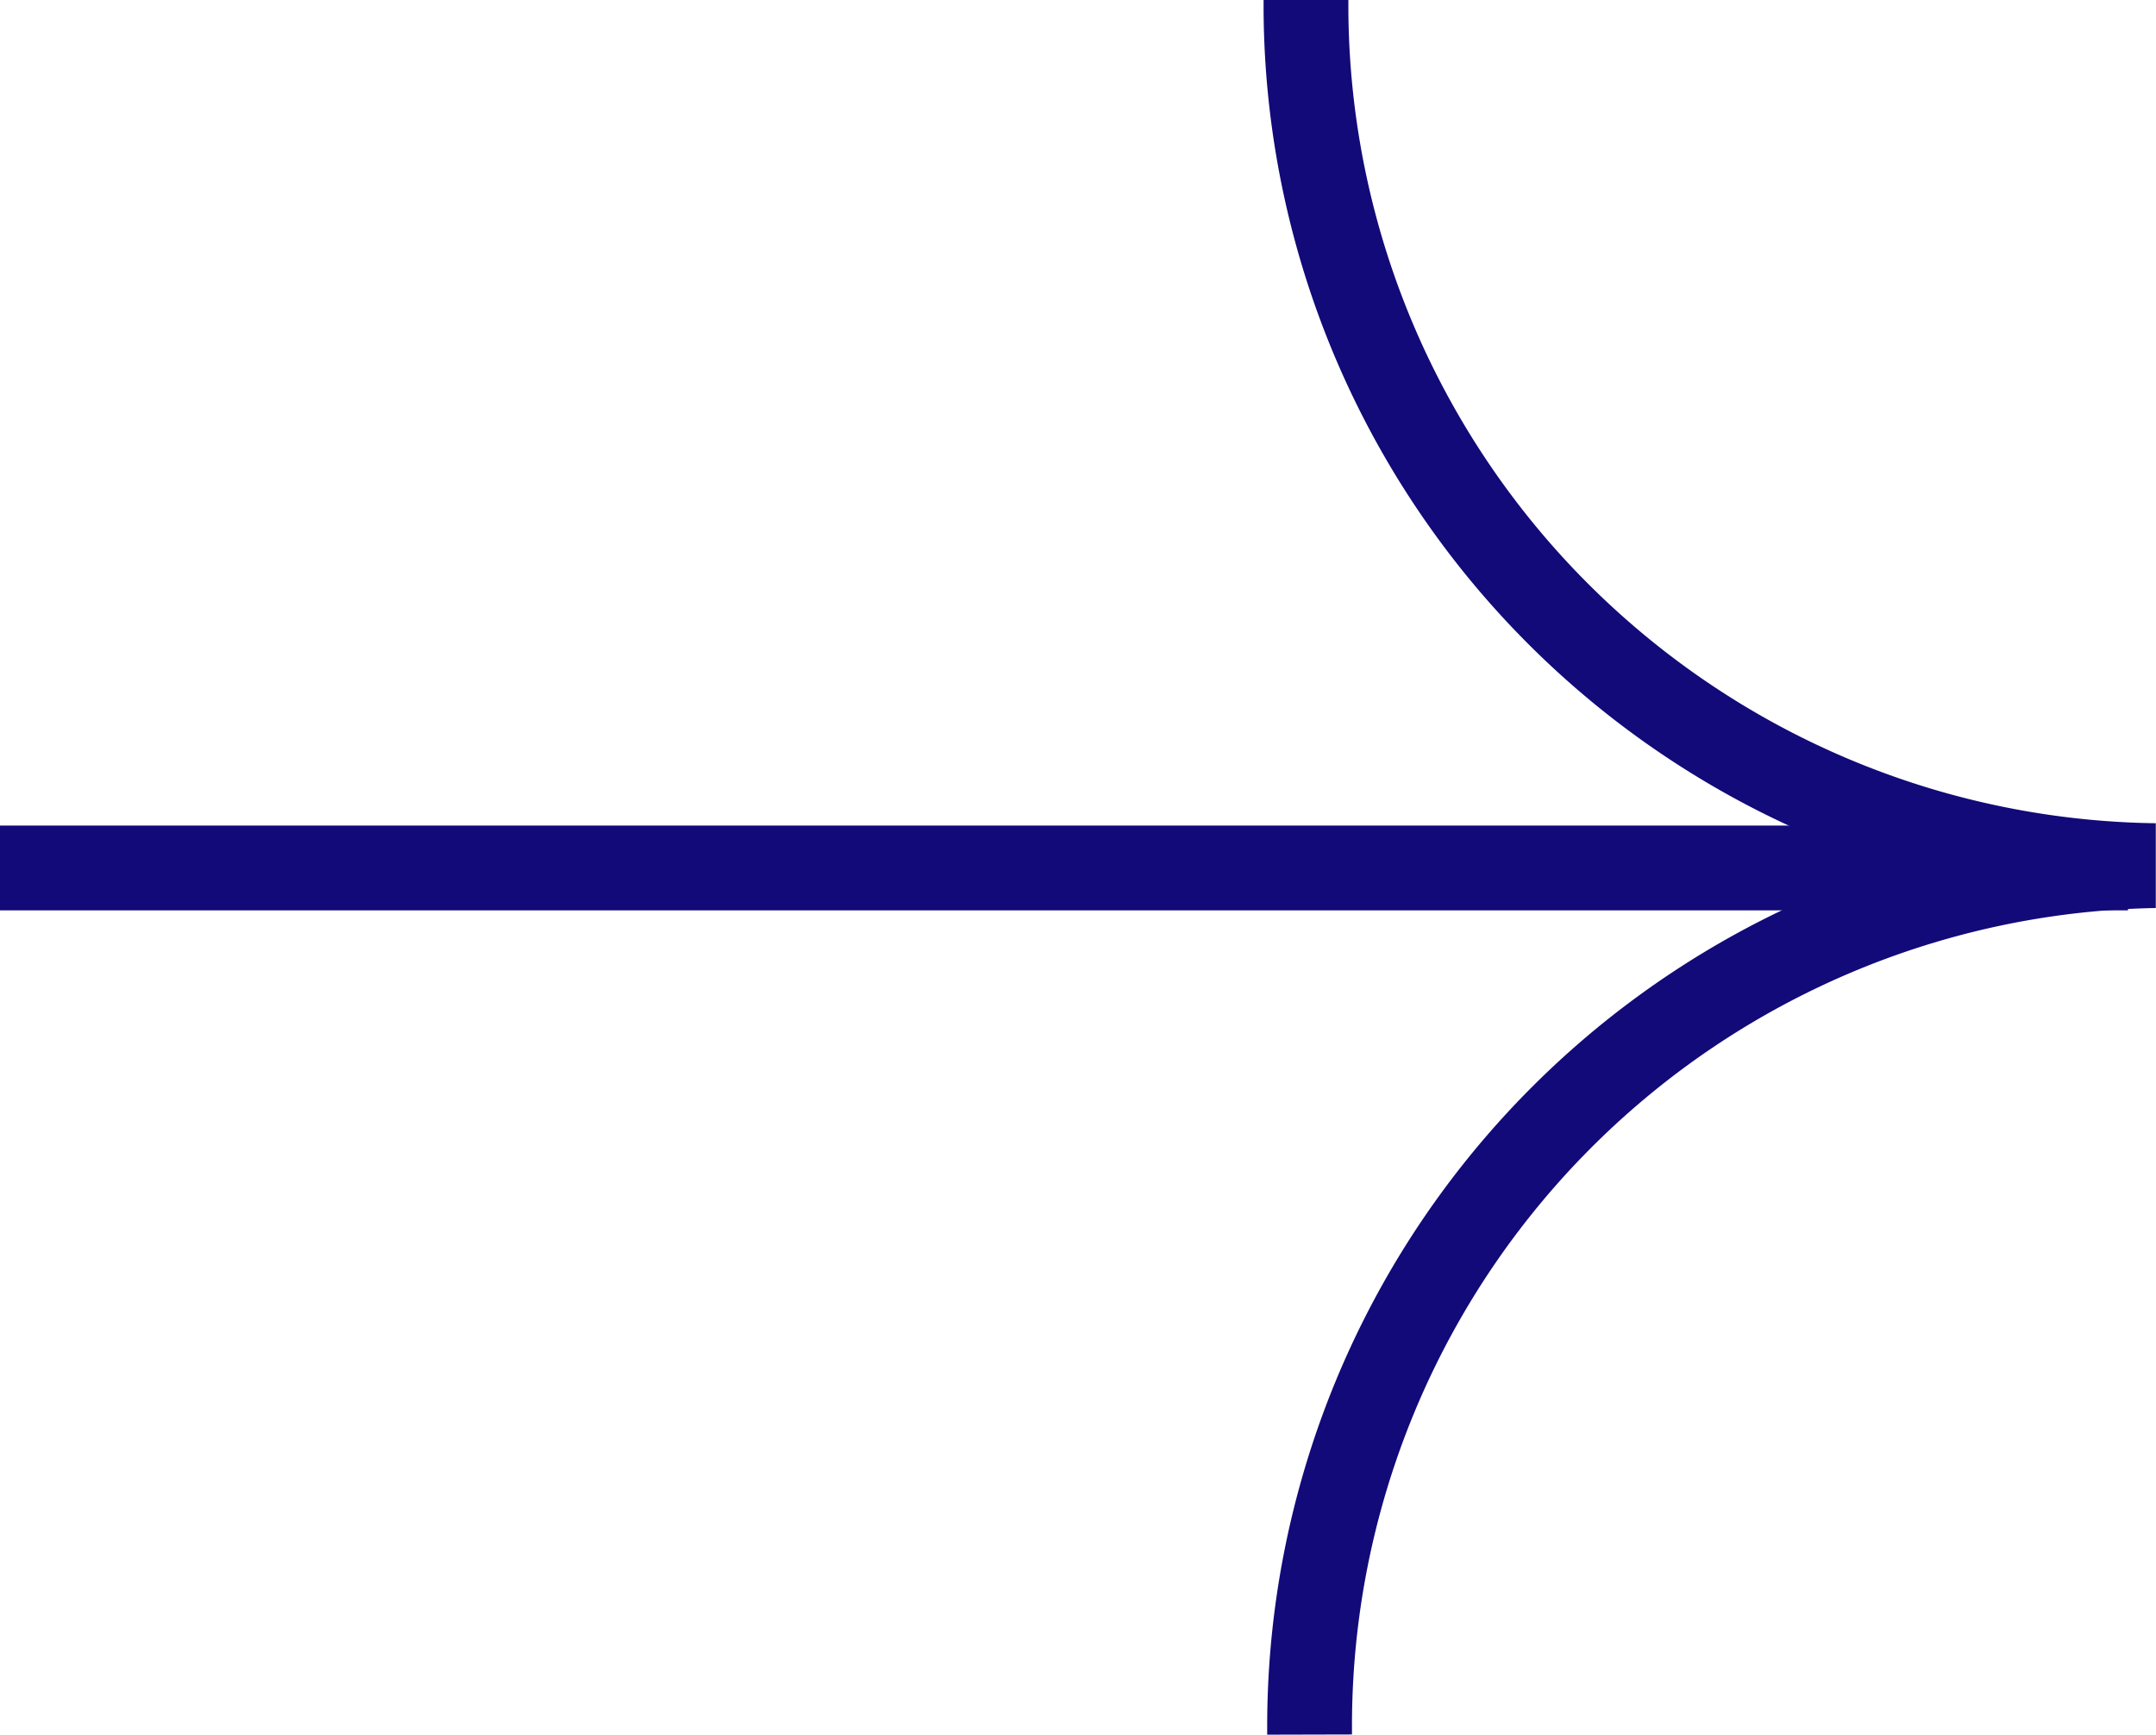
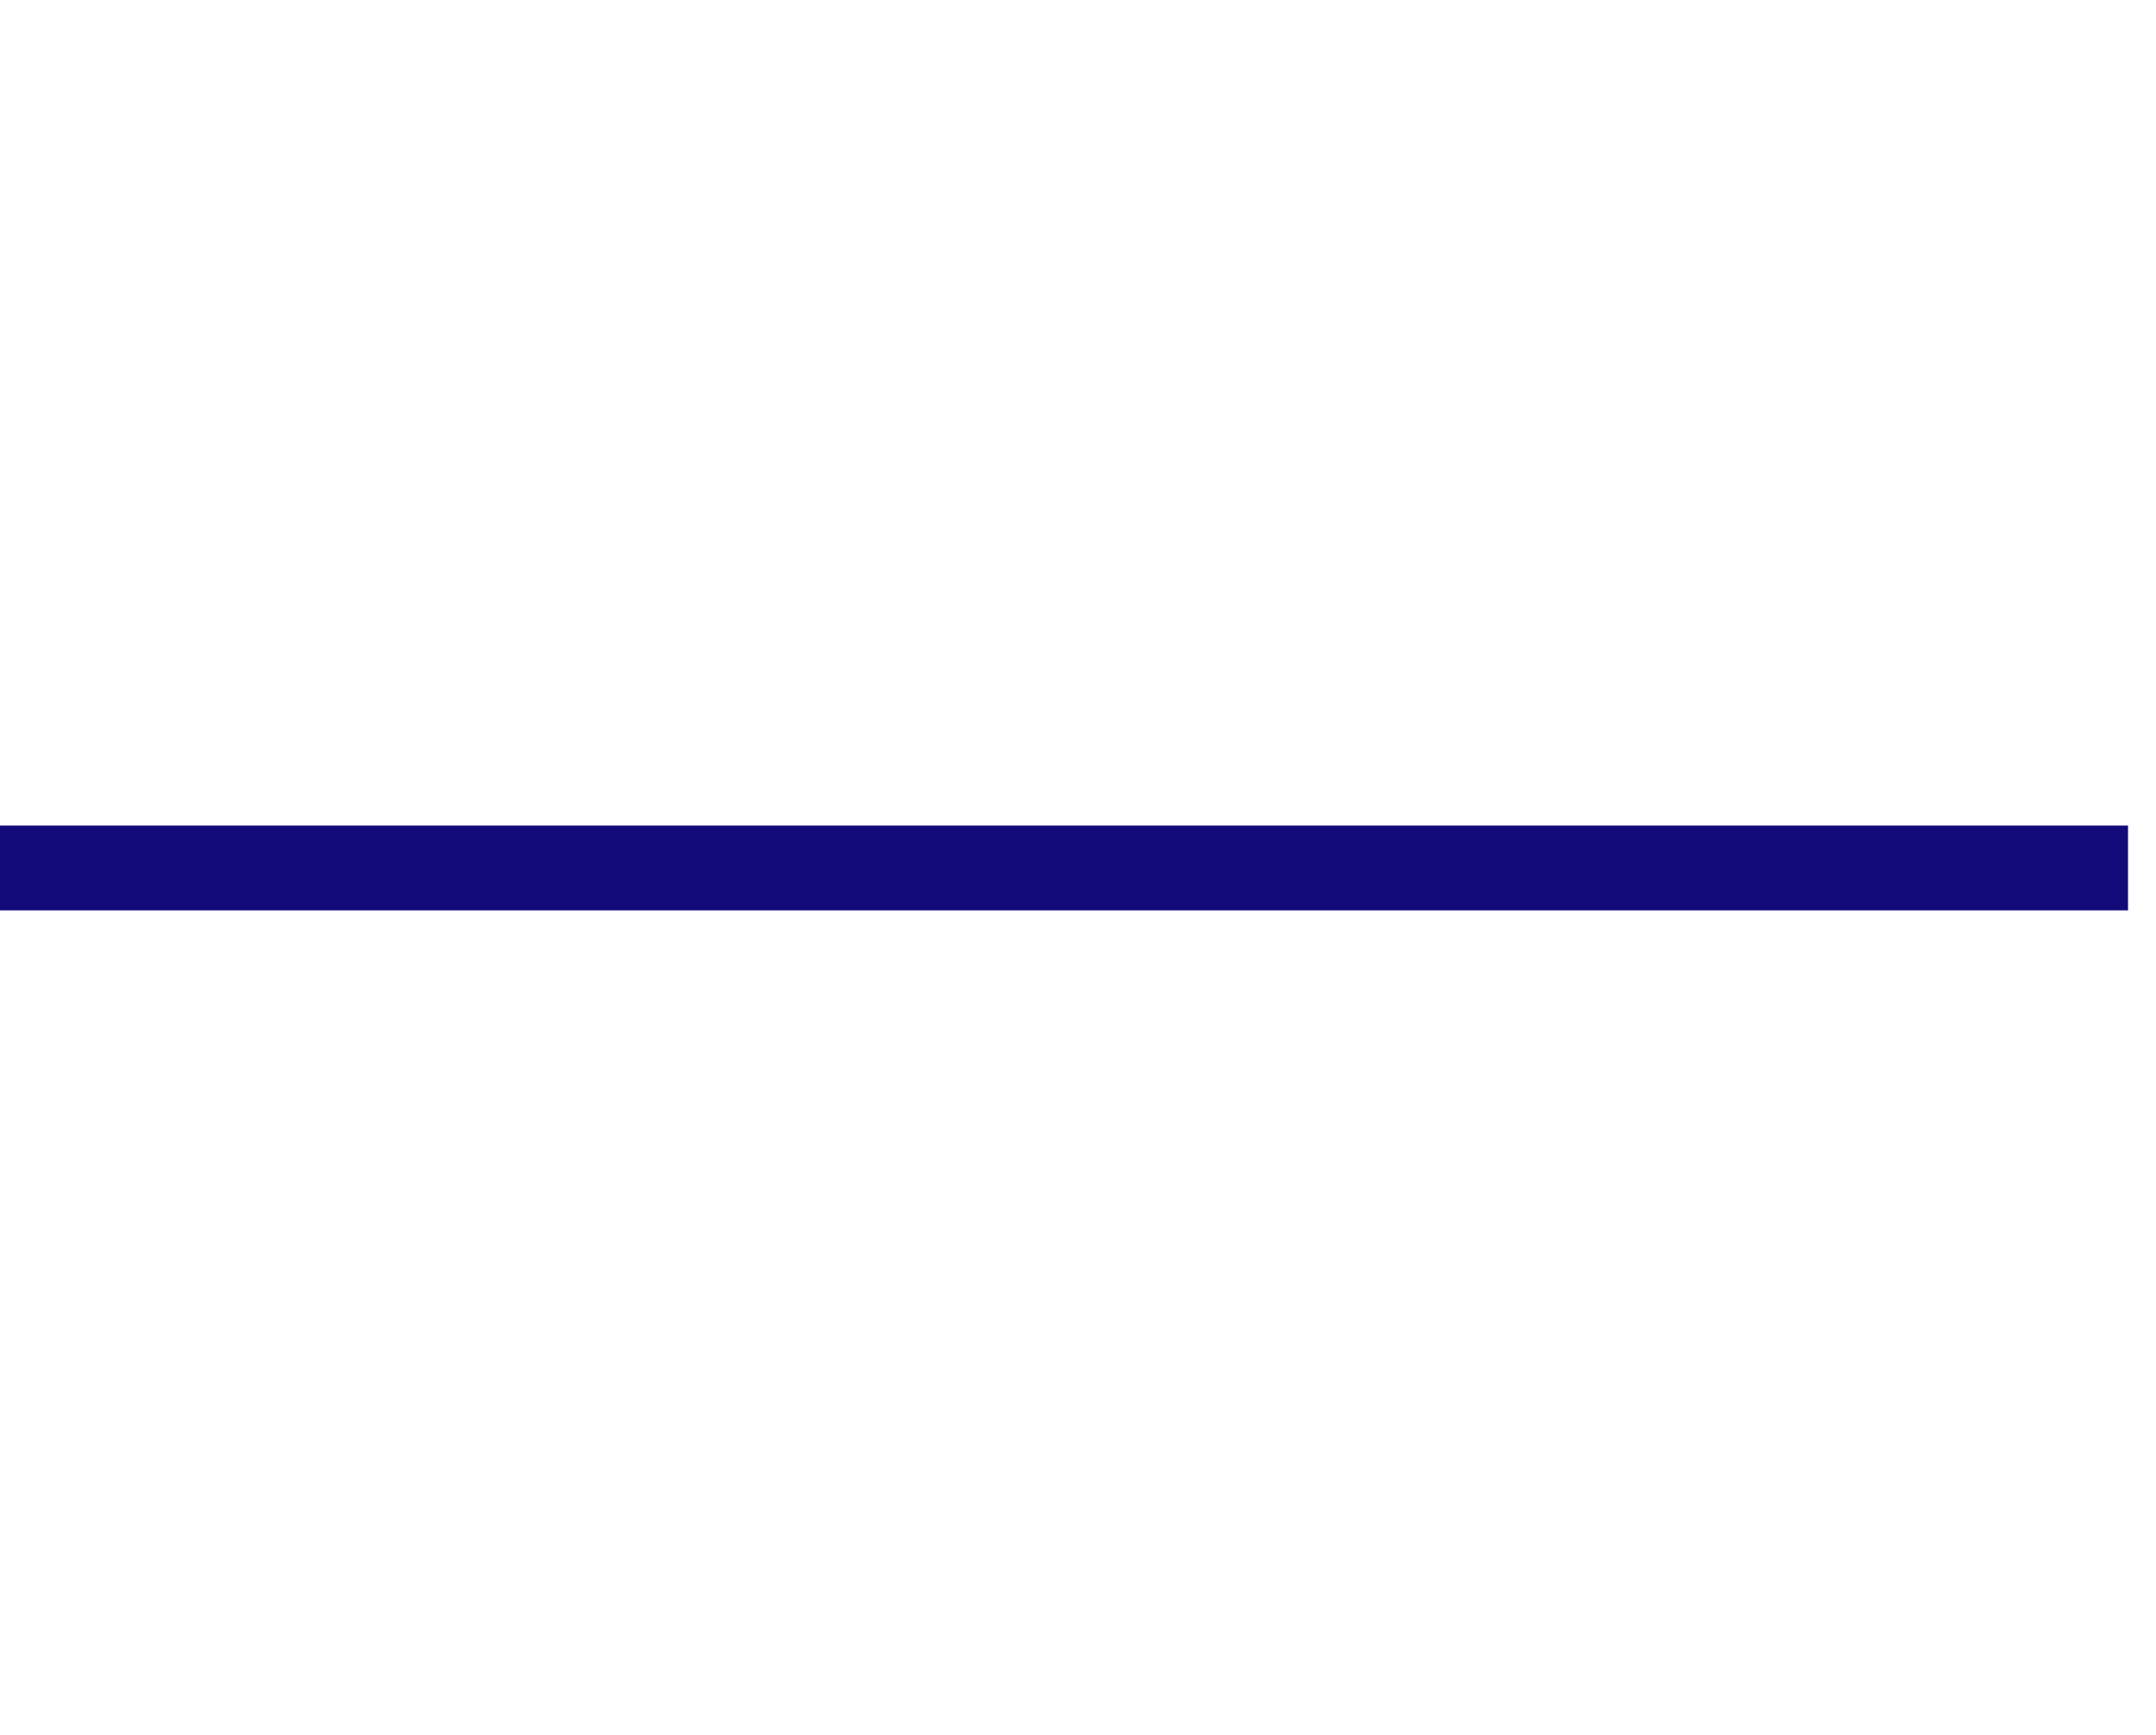
<svg xmlns="http://www.w3.org/2000/svg" viewBox="0 0 101.71 81.84">
  <defs>
    <style>.cls-1{fill:#120a78;}</style>
  </defs>
  <title>Asset 13</title>
  <g id="Layer_2" data-name="Layer 2">
    <g id="Layer_1-2" data-name="Layer 1">
-       <path class="cls-1" d="M59.78,81.84v-.46A42.66,42.66,0,0,1,89.3,40.86,42.64,42.64,0,0,1,59.61.47V0h4V.46A38.6,38.6,0,0,0,101.7,38.84v4A38.58,38.58,0,0,0,63.78,81.37v.46Z" />
      <rect class="cls-1" y="38.95" width="100.39" height="4" />
    </g>
  </g>
</svg>